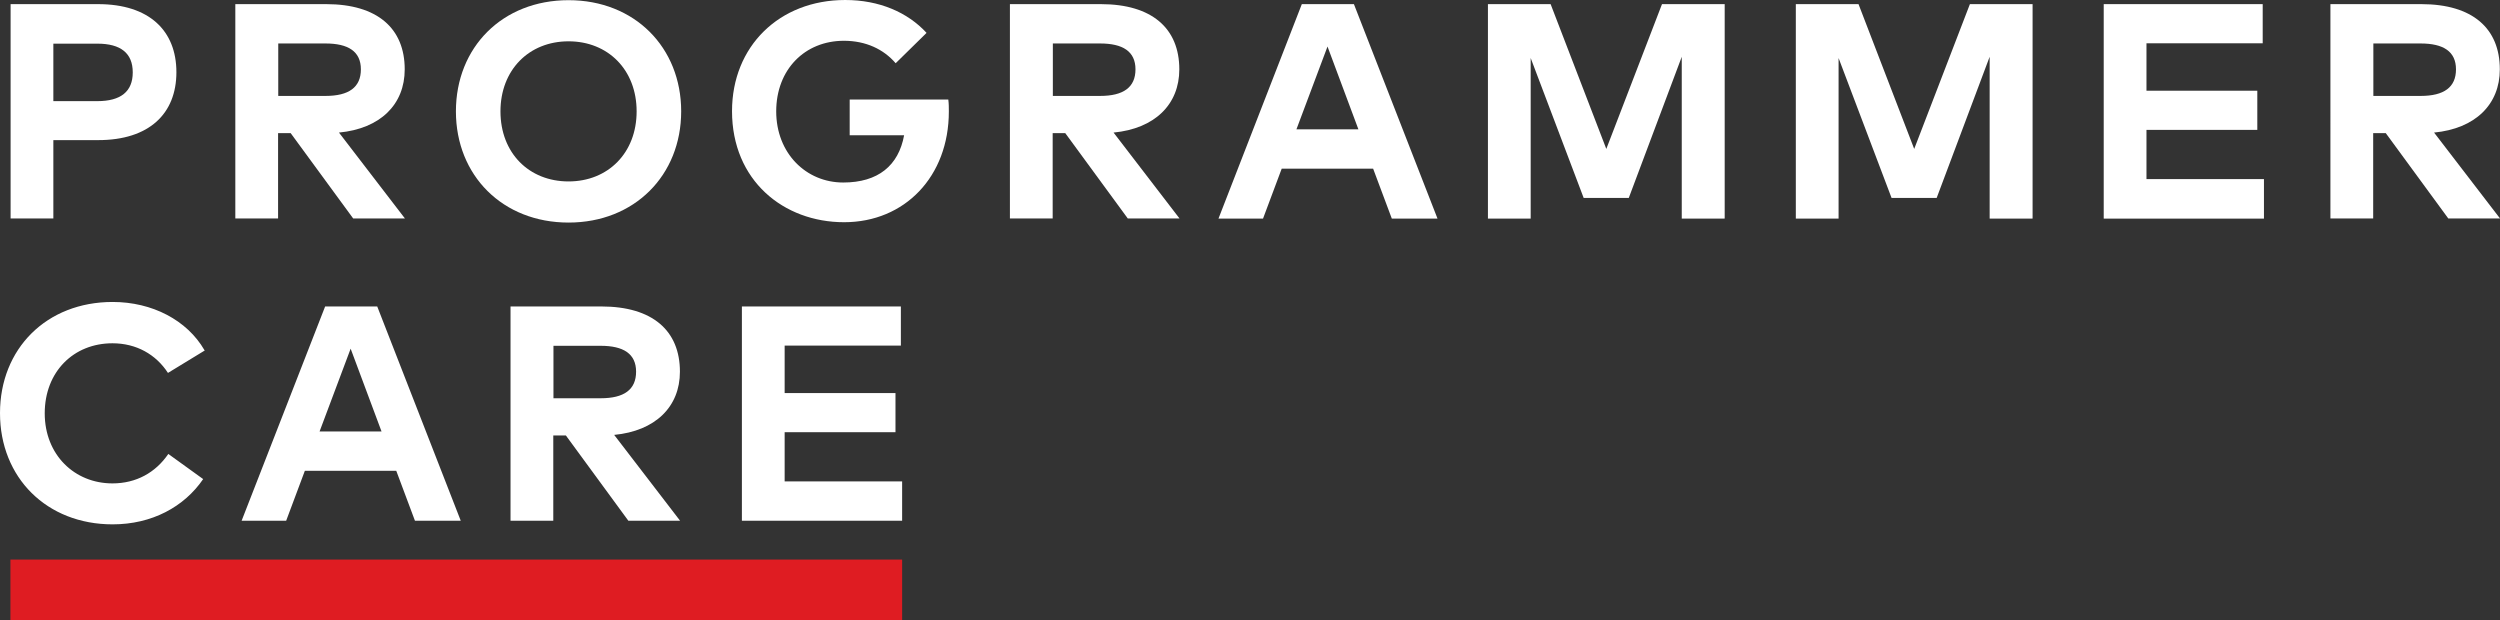
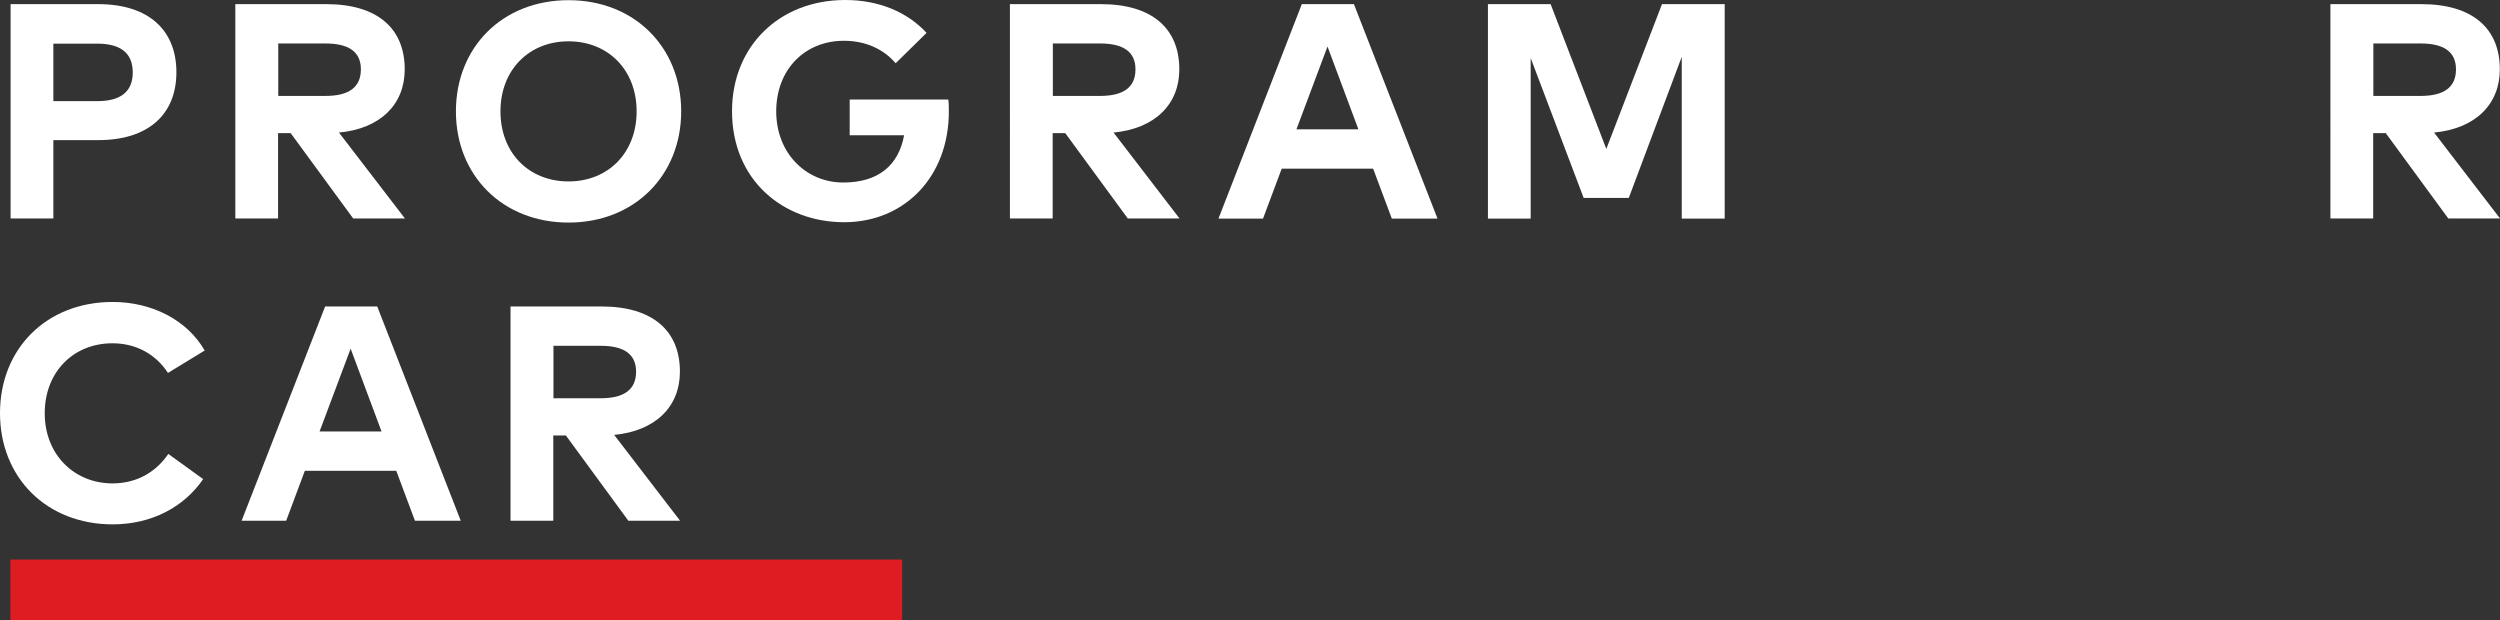
<svg xmlns="http://www.w3.org/2000/svg" id="Ebene_2" viewBox="0 0 139.17 34.53">
  <rect x="0" y="0" width="139.17" height="34.53" fill="#333333" stroke="none" />
  <defs>
    <style>.cls-1{fill:#fff;}.cls-2{fill:#df1c22;}</style>
  </defs>
  <g id="Ebene_2-2">
    <g id="Ebene_1-2">
      <path class="cls-1" d="m2.97,7.8v4.36H.59V.23h4.87c2.85,0,4.36,1.48,4.36,3.79s-1.52,3.78-4.35,3.78h-2.51,0Zm0-5.38v3.21h2.45c1.3,0,1.97-.53,1.97-1.6s-.67-1.6-1.97-1.6h-2.45Z" />
      <path class="cls-1" d="m18.16.23c2.85,0,4.37,1.35,4.37,3.63,0,1.96-1.36,3.3-3.66,3.52l3.67,4.78h-2.88l-3.48-4.75h-.7v4.75h-2.38V.23h5.06Zm-2.67,2.19v2.92h2.63c1.3,0,1.97-.48,1.97-1.48s-.71-1.44-1.97-1.44c0,0-2.63,0-2.63,0Z" />
      <path class="cls-1" d="m37.92,6.2c0,3.56-2.6,6.19-6.27,6.19s-6.27-2.62-6.27-6.19S27.97.01,31.65.01s6.27,2.63,6.27,6.19Zm-10.06,0c0,2.32,1.59,3.9,3.79,3.9s3.79-1.59,3.79-3.9-1.59-3.9-3.79-3.9-3.79,1.59-3.79,3.9Z" />
      <path class="cls-1" d="m51.57,1.84l-1.71,1.68c-.67-.78-1.66-1.25-2.88-1.25-2.18,0-3.77,1.6-3.77,3.93s1.66,3.96,3.73,3.96c1.94,0,3.08-.94,3.39-2.63h-3.03v-1.99h5.49c.03.23.03.45.03.67,0,3.61-2.45,6.16-5.83,6.16s-6.24-2.33-6.24-6.18c0-3.61,2.63-6.19,6.3-6.19,1.89,0,3.47.68,4.53,1.83h-.01Z" />
      <path class="cls-1" d="m61.28.23c2.85,0,4.37,1.35,4.37,3.63,0,1.96-1.37,3.3-3.66,3.52l3.67,4.78h-2.88l-3.48-4.75h-.7v4.75h-2.38V.23h5.06Zm-2.67,2.19v2.92h2.63c1.3,0,1.97-.48,1.97-1.48s-.71-1.44-1.97-1.44c0,0-2.63,0-2.63,0Z" />
      <path class="cls-1" d="m80.02,12.17h-2.54l-1.04-2.78h-5.09l-1.04,2.78h-2.48L72.47.23h2.9l4.65,11.93h0Zm-7.85-4.97h3.45l-1.72-4.61s-1.73,4.61-1.73,4.61Z" />
      <path class="cls-1" d="m96,12.17h-2.38V3.16l-2.95,7.86h-2.51l-2.95-7.79v8.94h-2.38V.23h3.49l3.1,8.06L92.52.23h3.49v11.93h-.01Z" />
-       <path class="cls-1" d="m113.14,12.17h-2.38V3.16l-2.95,7.86h-2.51l-2.95-7.79v8.94h-2.38V.23h3.49l3.1,8.06L109.66.23h3.49v11.93h-.01Z" />
-       <path class="cls-1" d="m126.03,12.17h-8.92V.23h8.85v2.18h-6.47v2.64h6.17v2.18h-6.17v2.74h6.54v2.2Z" />
      <path class="cls-1" d="m134.79.23c2.85,0,4.37,1.35,4.37,3.63,0,1.96-1.37,3.3-3.66,3.52l3.67,4.78h-2.88l-3.48-4.75h-.7v4.75h-2.38V.23h5.06Zm-2.67,2.19v2.92h2.63c1.3,0,1.97-.48,1.97-1.48s-.71-1.44-1.97-1.44c0,0-2.63,0-2.63,0Z" />
      <path class="cls-1" d="m11.4,19.51l-2.05,1.25c-.67-1.03-1.76-1.65-3.09-1.65-2.17,0-3.77,1.59-3.77,3.9s1.66,3.9,3.77,3.9c1.32,0,2.4-.6,3.11-1.64l1.94,1.4c-1.06,1.55-2.86,2.52-5.04,2.52-3.67,0-6.27-2.6-6.27-6.19s2.59-6.19,6.27-6.19c2.2,0,4.14,1.01,5.11,2.68l.02.02Z" />
      <path class="cls-1" d="m25.64,28.99h-2.54l-1.04-2.78h-5.09l-1.04,2.78h-2.48l4.65-11.93h2.9l4.65,11.93h-.01Zm-7.85-4.97h3.45l-1.72-4.61-1.73,4.61Z" />
      <path class="cls-1" d="m33.48,17.06c2.85,0,4.37,1.35,4.37,3.63,0,1.96-1.37,3.3-3.66,3.52l3.67,4.78h-2.88l-3.48-4.75h-.7v4.75h-2.38v-11.93h5.06Zm-2.67,2.19v2.92h2.63c1.3,0,1.97-.48,1.97-1.48s-.71-1.44-1.97-1.44h-2.63Z" />
-       <path class="cls-1" d="m50.22,28.99h-8.92v-11.93h8.85v2.18h-6.47v2.64h6.17v2.18h-6.17v2.74h6.54v2.18h0Z" />
      <rect class="cls-2" x=".58" y="31.15" width="49.64" height="3.38" />
    </g>
  </g>
</svg>